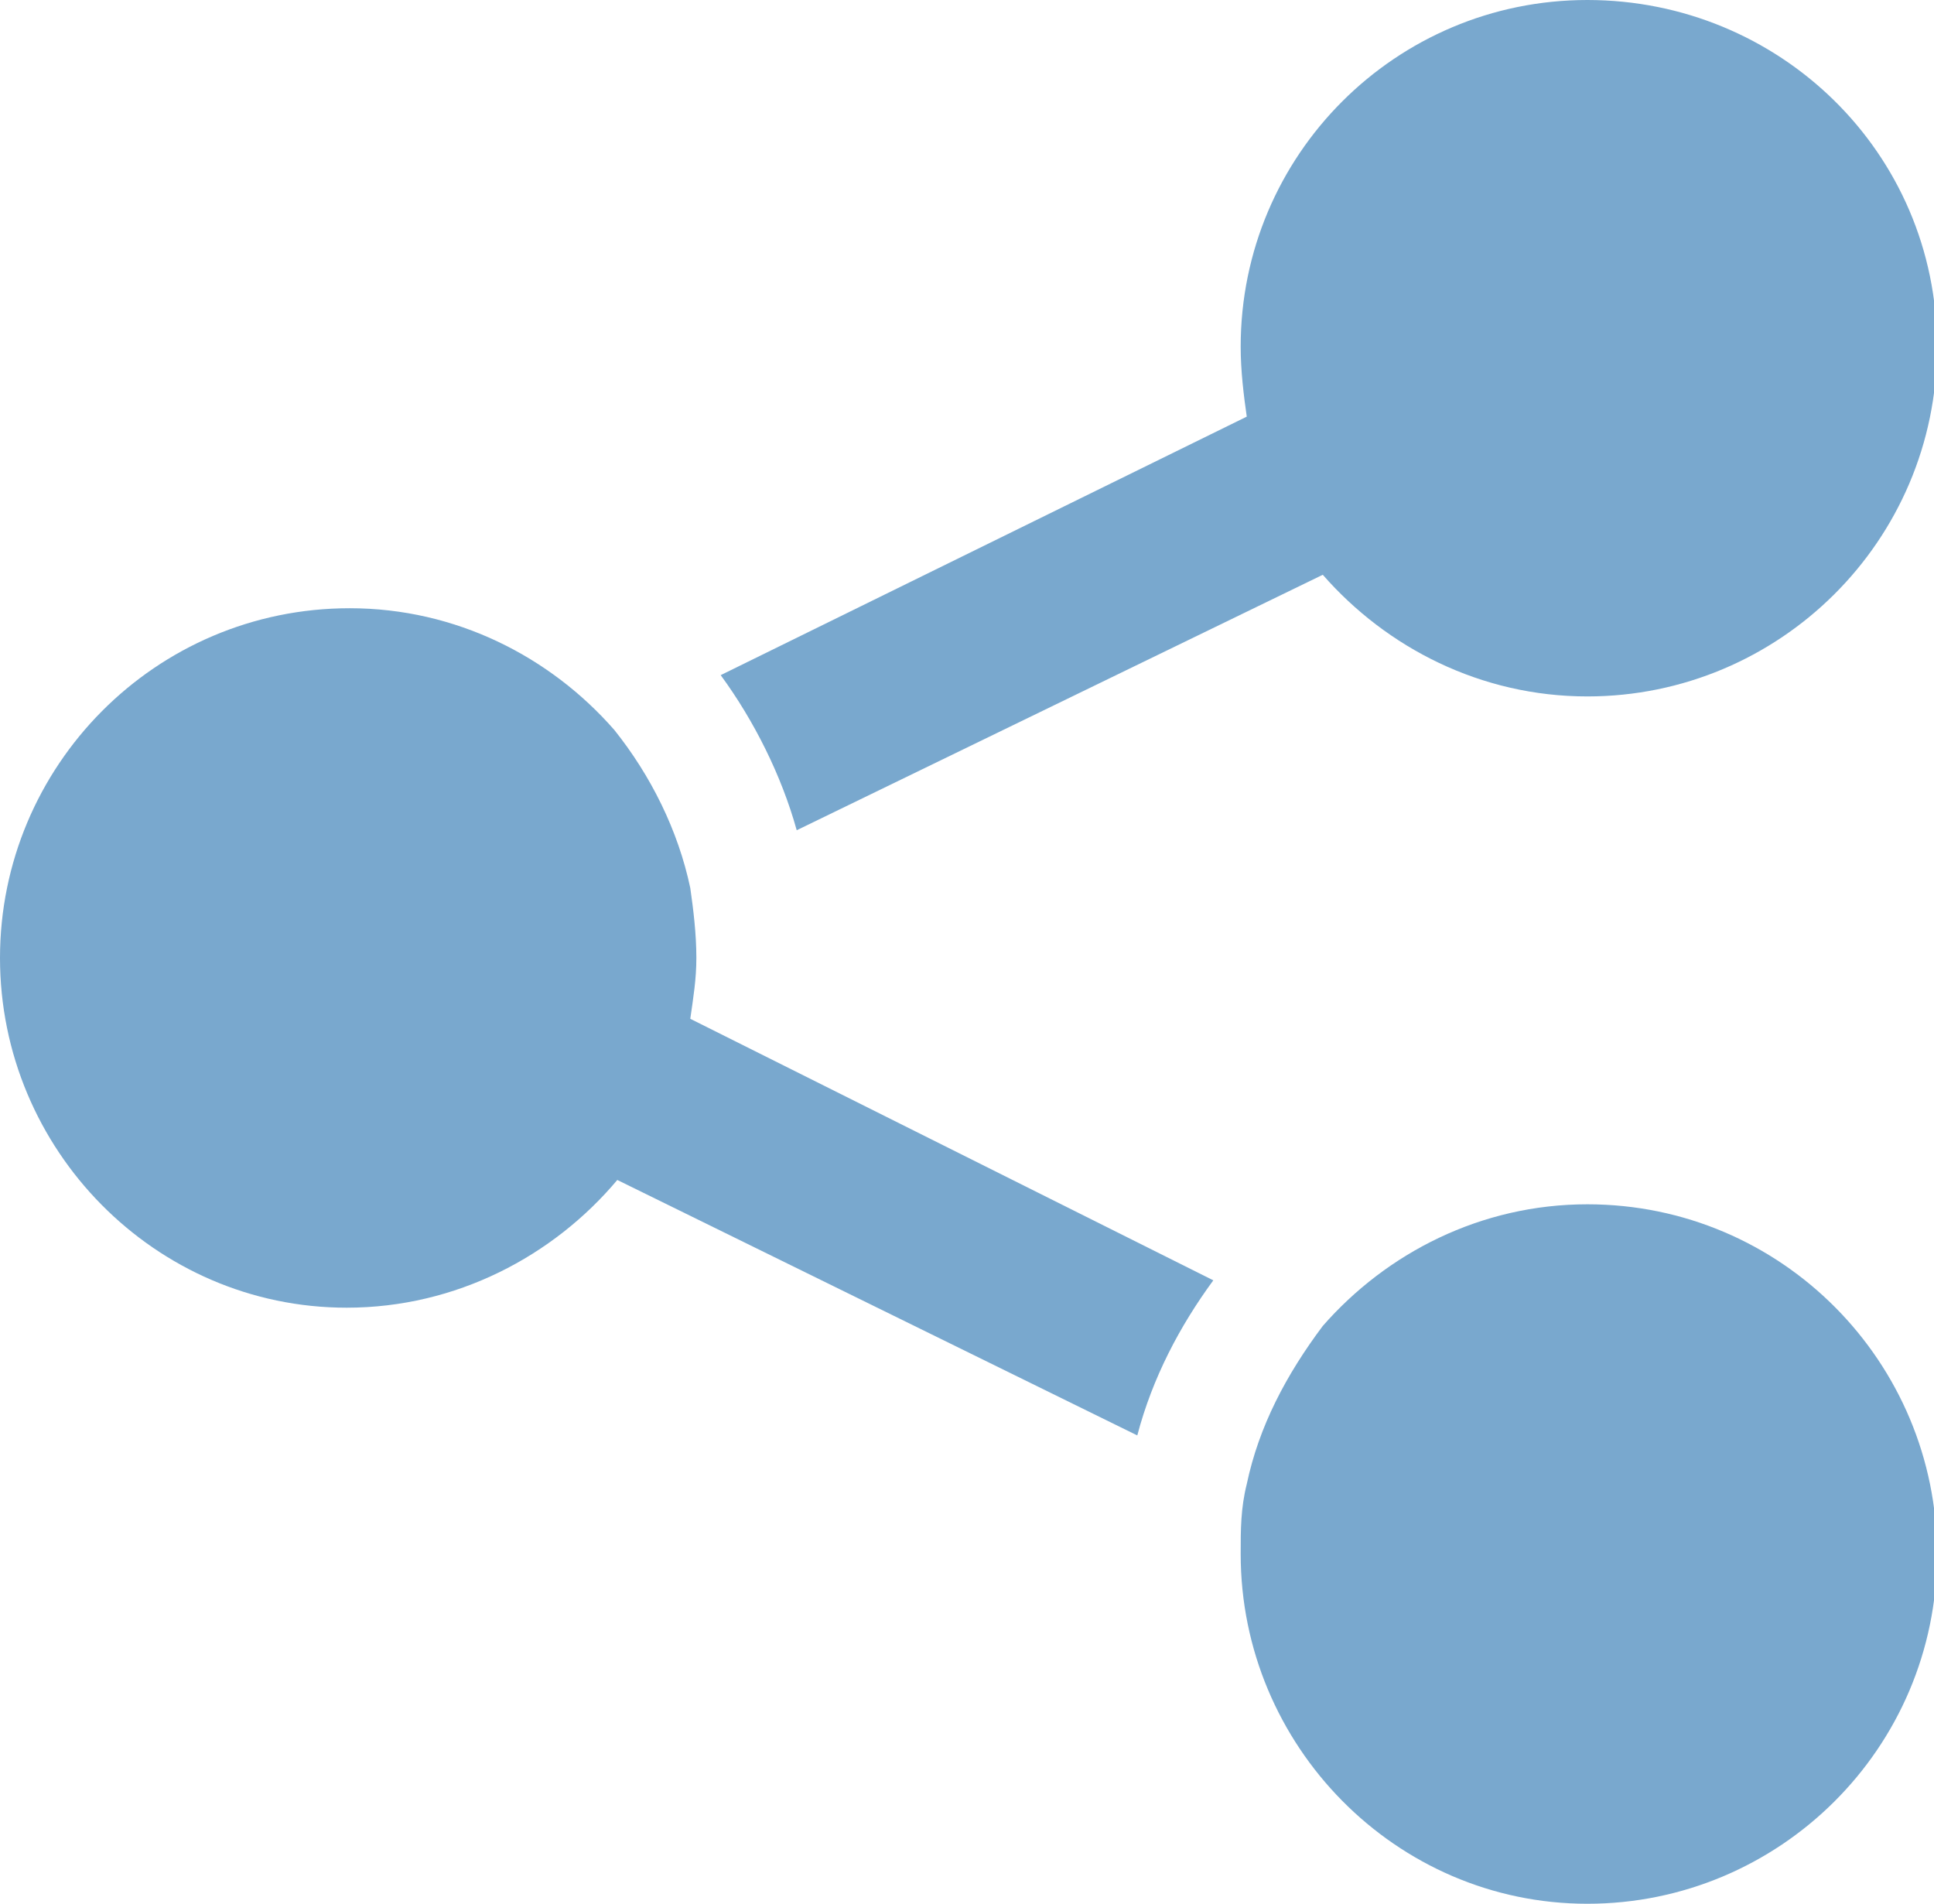
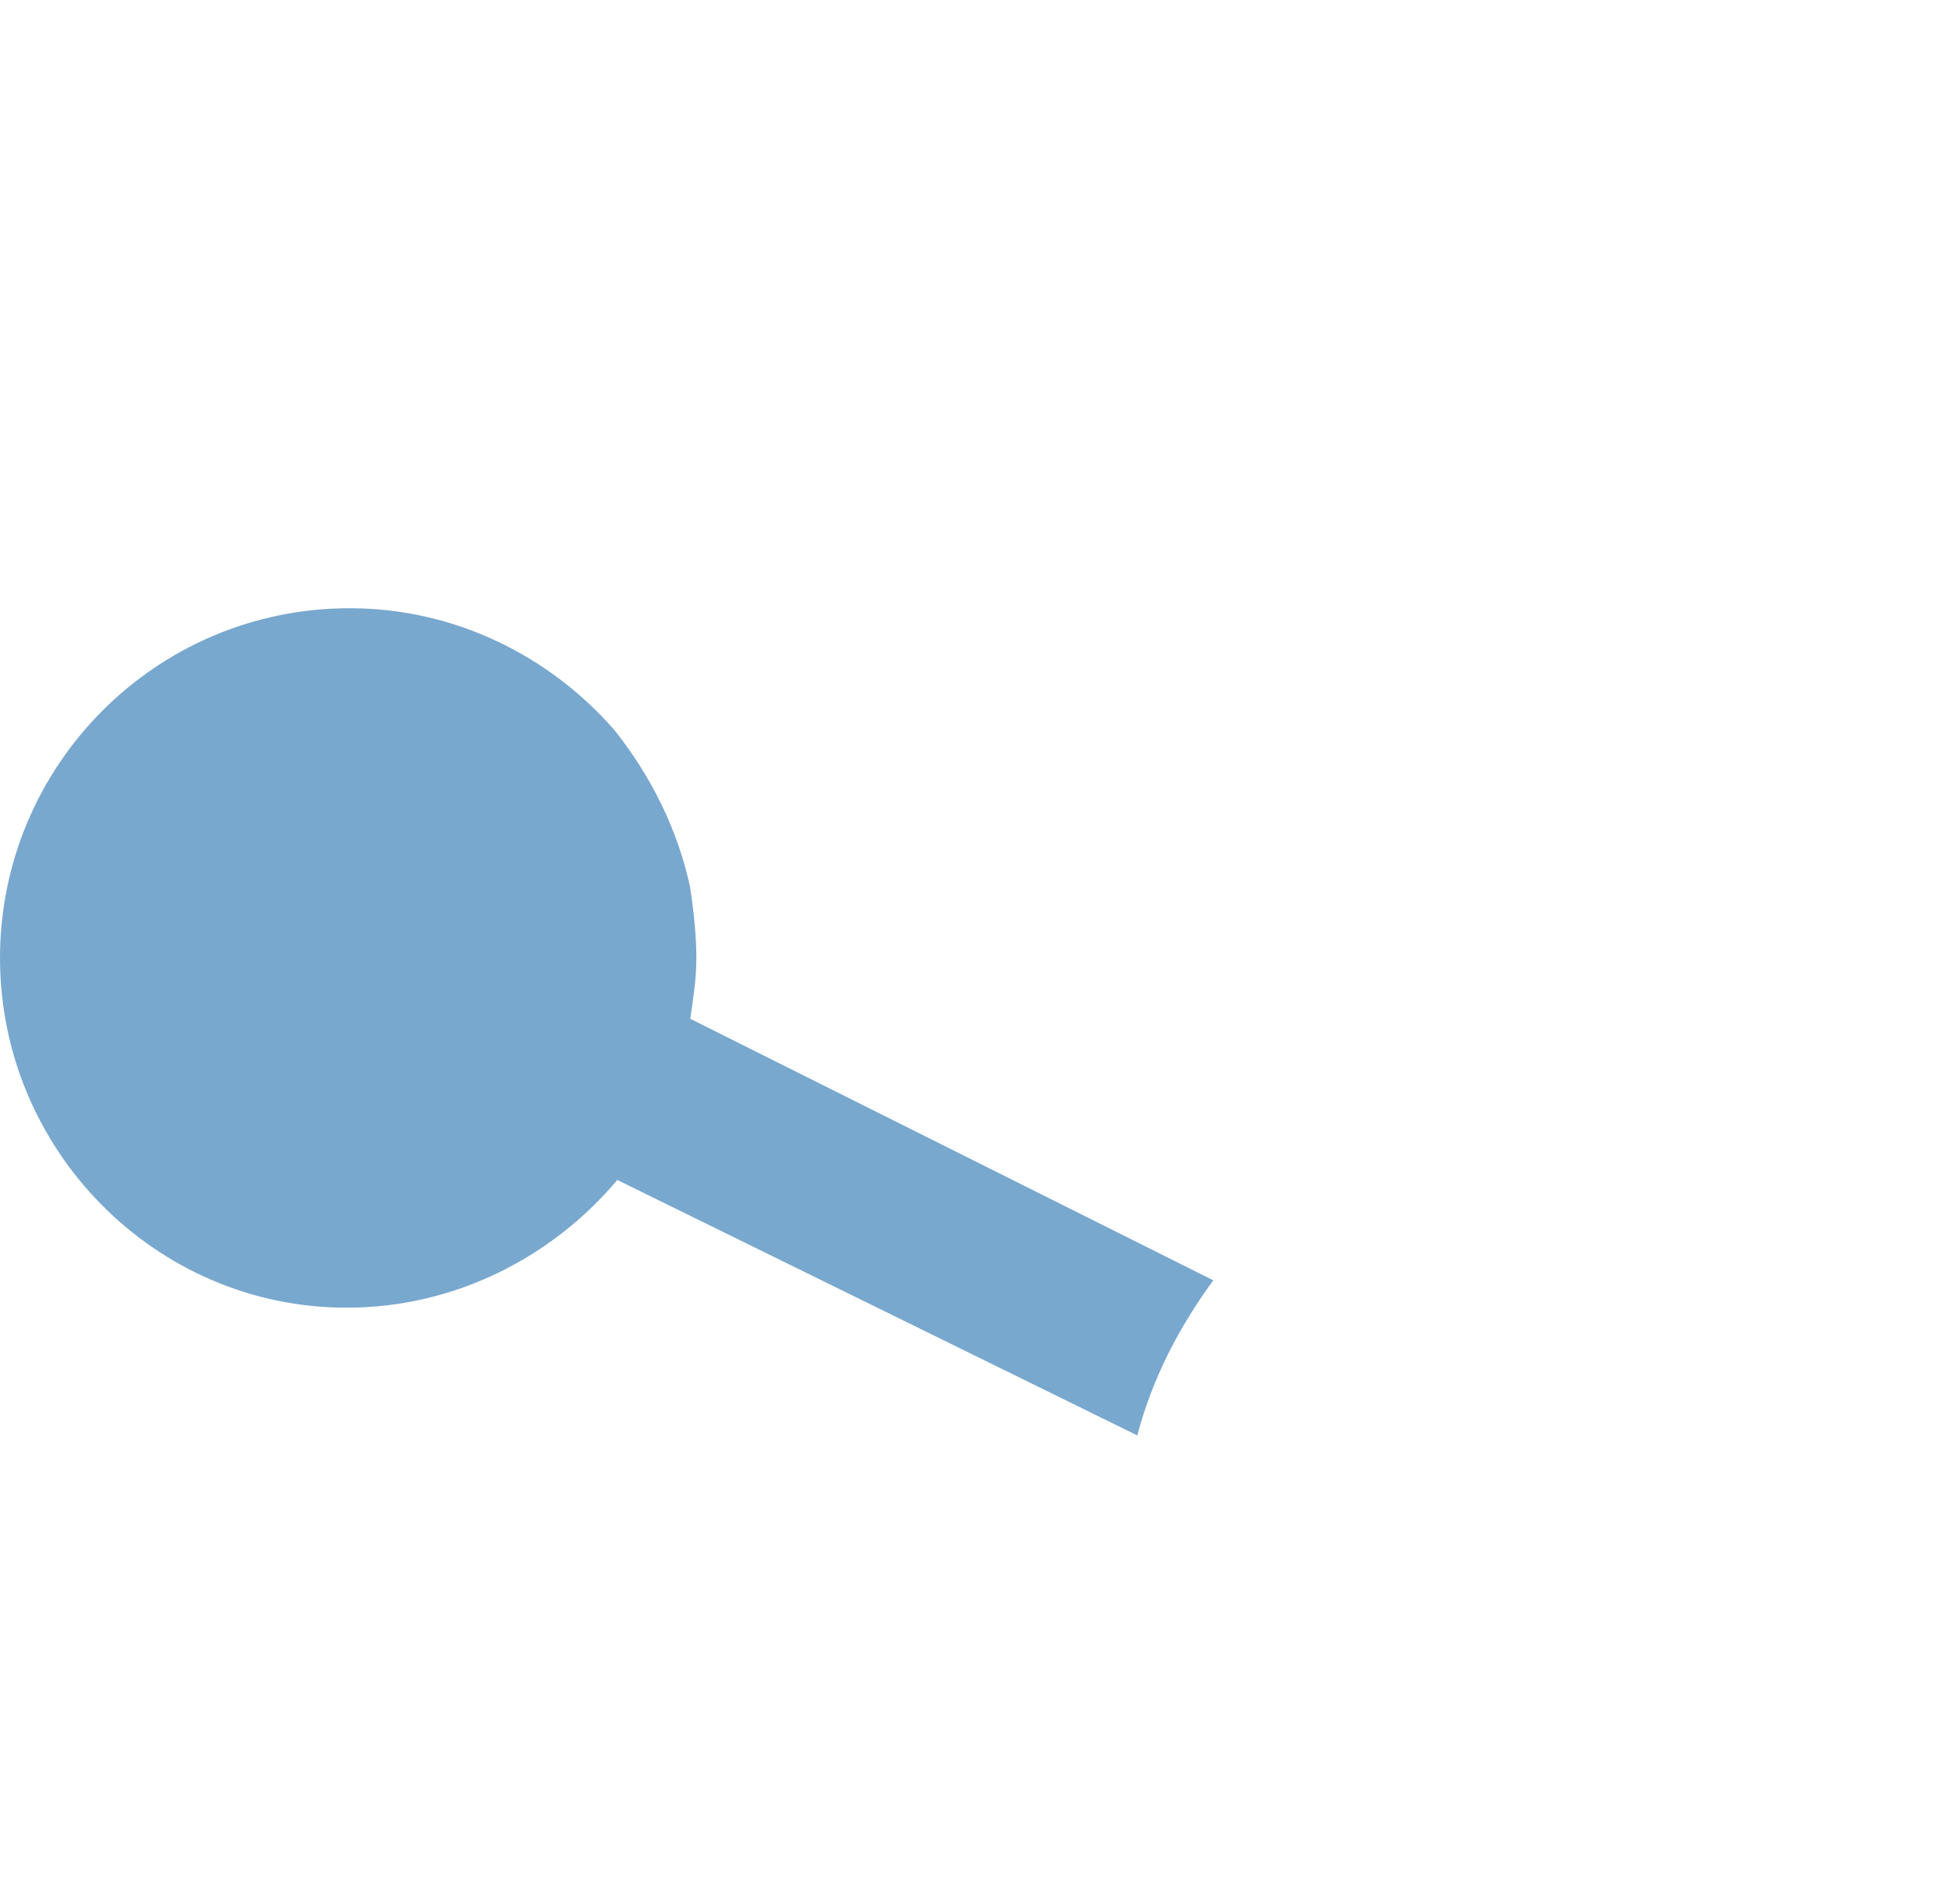
<svg xmlns="http://www.w3.org/2000/svg" version="1.1" id="Ebene_1" x="0px" y="0px" viewBox="0 0 63.6 62.6" style="enable-background:new 0 0 63.6 62.6;" xml:space="preserve">
  <style type="text/css">
	.st0{fill:#79A8CE;}
</style>
  <g>
-     <path class="st0" d="M43.5,18.9c2.1,2.4,5.2,4,8.7,4c6.3,0,11.5-5.1,11.5-11.5S58.5,0,52.2,0c-6.3,0-11.4,5.1-11.4,11.4   c0,0.8,0.1,1.6,0.2,2.3l-17.3,8.5c1.1,1.5,2,3.3,2.5,5.1L43.5,18.9z" />
    <path class="st0" d="M22.7,33.5c0.1-0.7,0.2-1.3,0.2-2c0-0.8-0.1-1.6-0.2-2.3c-0.4-1.9-1.3-3.7-2.5-5.2l0,0c-2.1-2.4-5.2-4-8.7-4   C5.1,20,0,25.2,0,31.5c0,6.3,5.1,11.5,11.4,11.5c3.6,0,6.8-1.7,8.9-4.2l17.1,8.4c0.5-1.9,1.4-3.6,2.5-5.1L22.7,33.5z" />
-     <path class="st0" d="M41,48.8c-0.2,0.8-0.2,1.5-0.2,2.3c0,6.3,5.1,11.5,11.4,11.5c6.3,0,11.5-5.1,11.5-11.5   c0-6.3-5.1-11.5-11.5-11.5c-3.5,0-6.6,1.6-8.7,4l0,0C42.3,45.2,41.4,46.9,41,48.8L41,48.8z" />
  </g>
</svg>